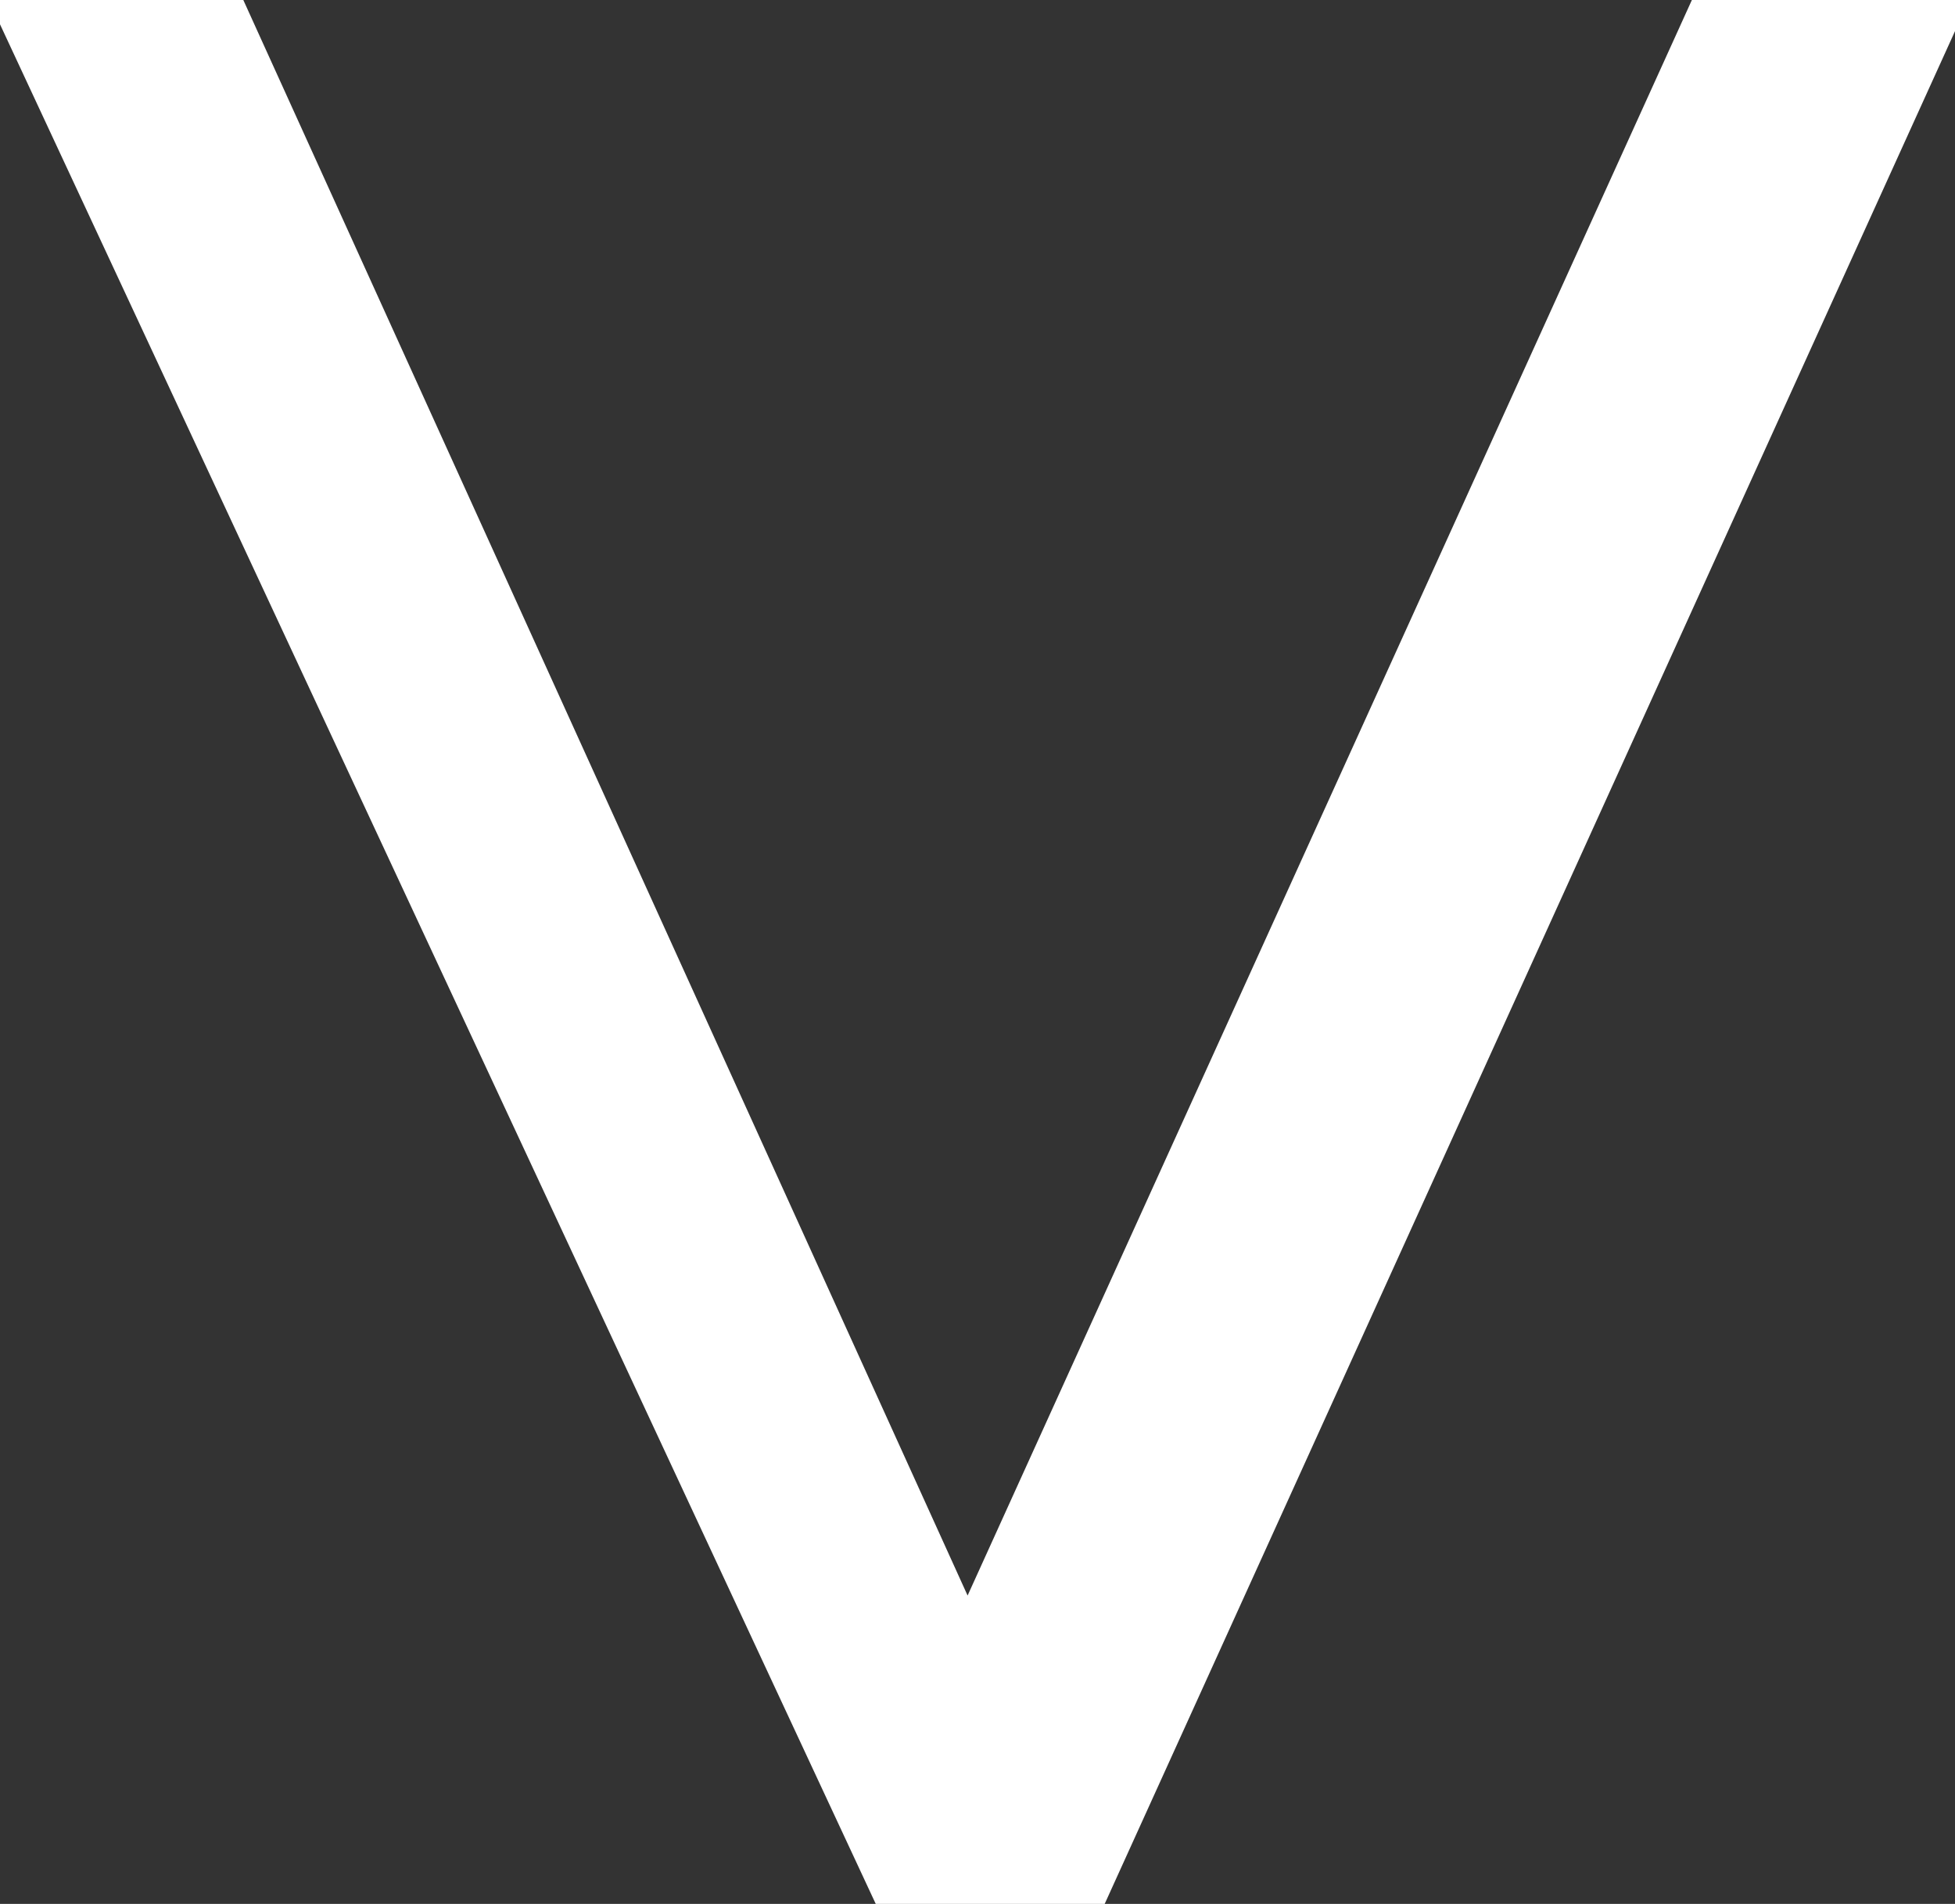
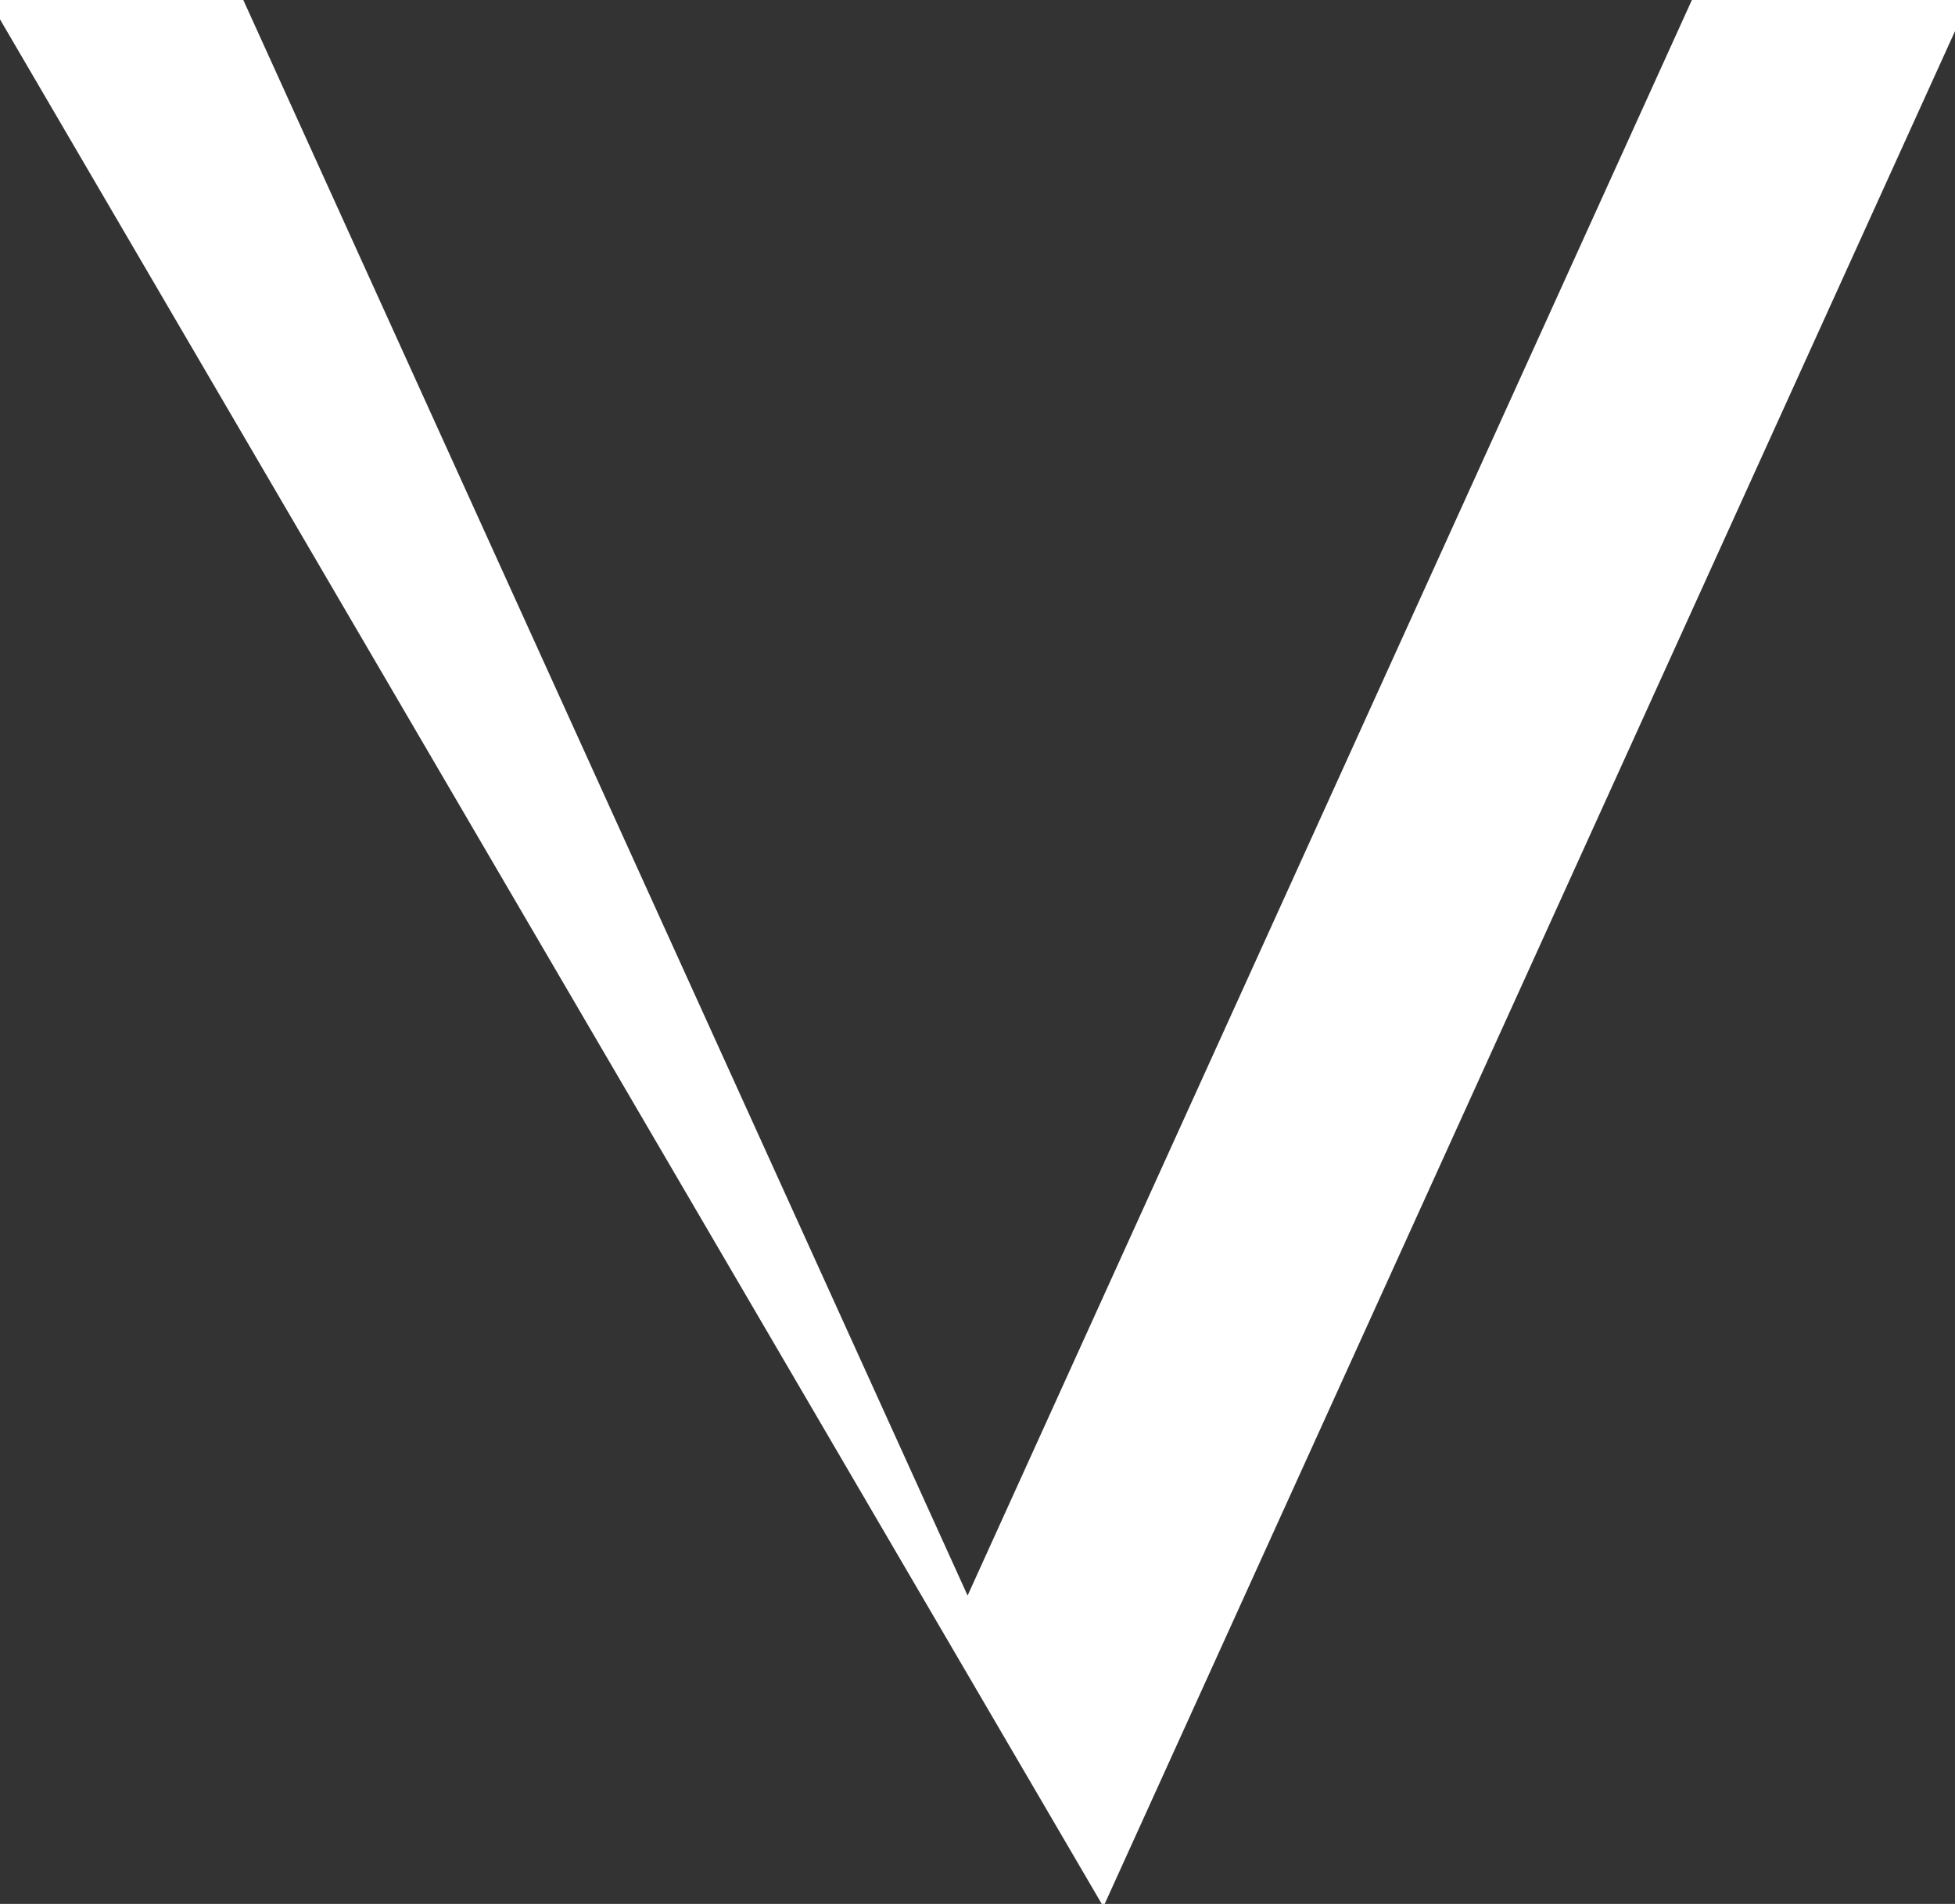
<svg xmlns="http://www.w3.org/2000/svg" id="Capa_1" data-name="Capa 1" viewBox="0 0 6.91 6.73">
  <rect x="0" y="0" width="6.91" height="6.73" fill="#333333" stroke="none" />
-   <path d="M301,417.13l-3.06,6.74h-.8L294,417.13h.9l2.56,5.64,2.56-5.64Z" transform="translate(-294.04 -417.13)" style="fill:#fff" />
+   <path d="M301,417.13l-3.06,6.74L294,417.13h.9l2.56,5.64,2.56-5.64Z" transform="translate(-294.04 -417.13)" style="fill:#fff" />
</svg>